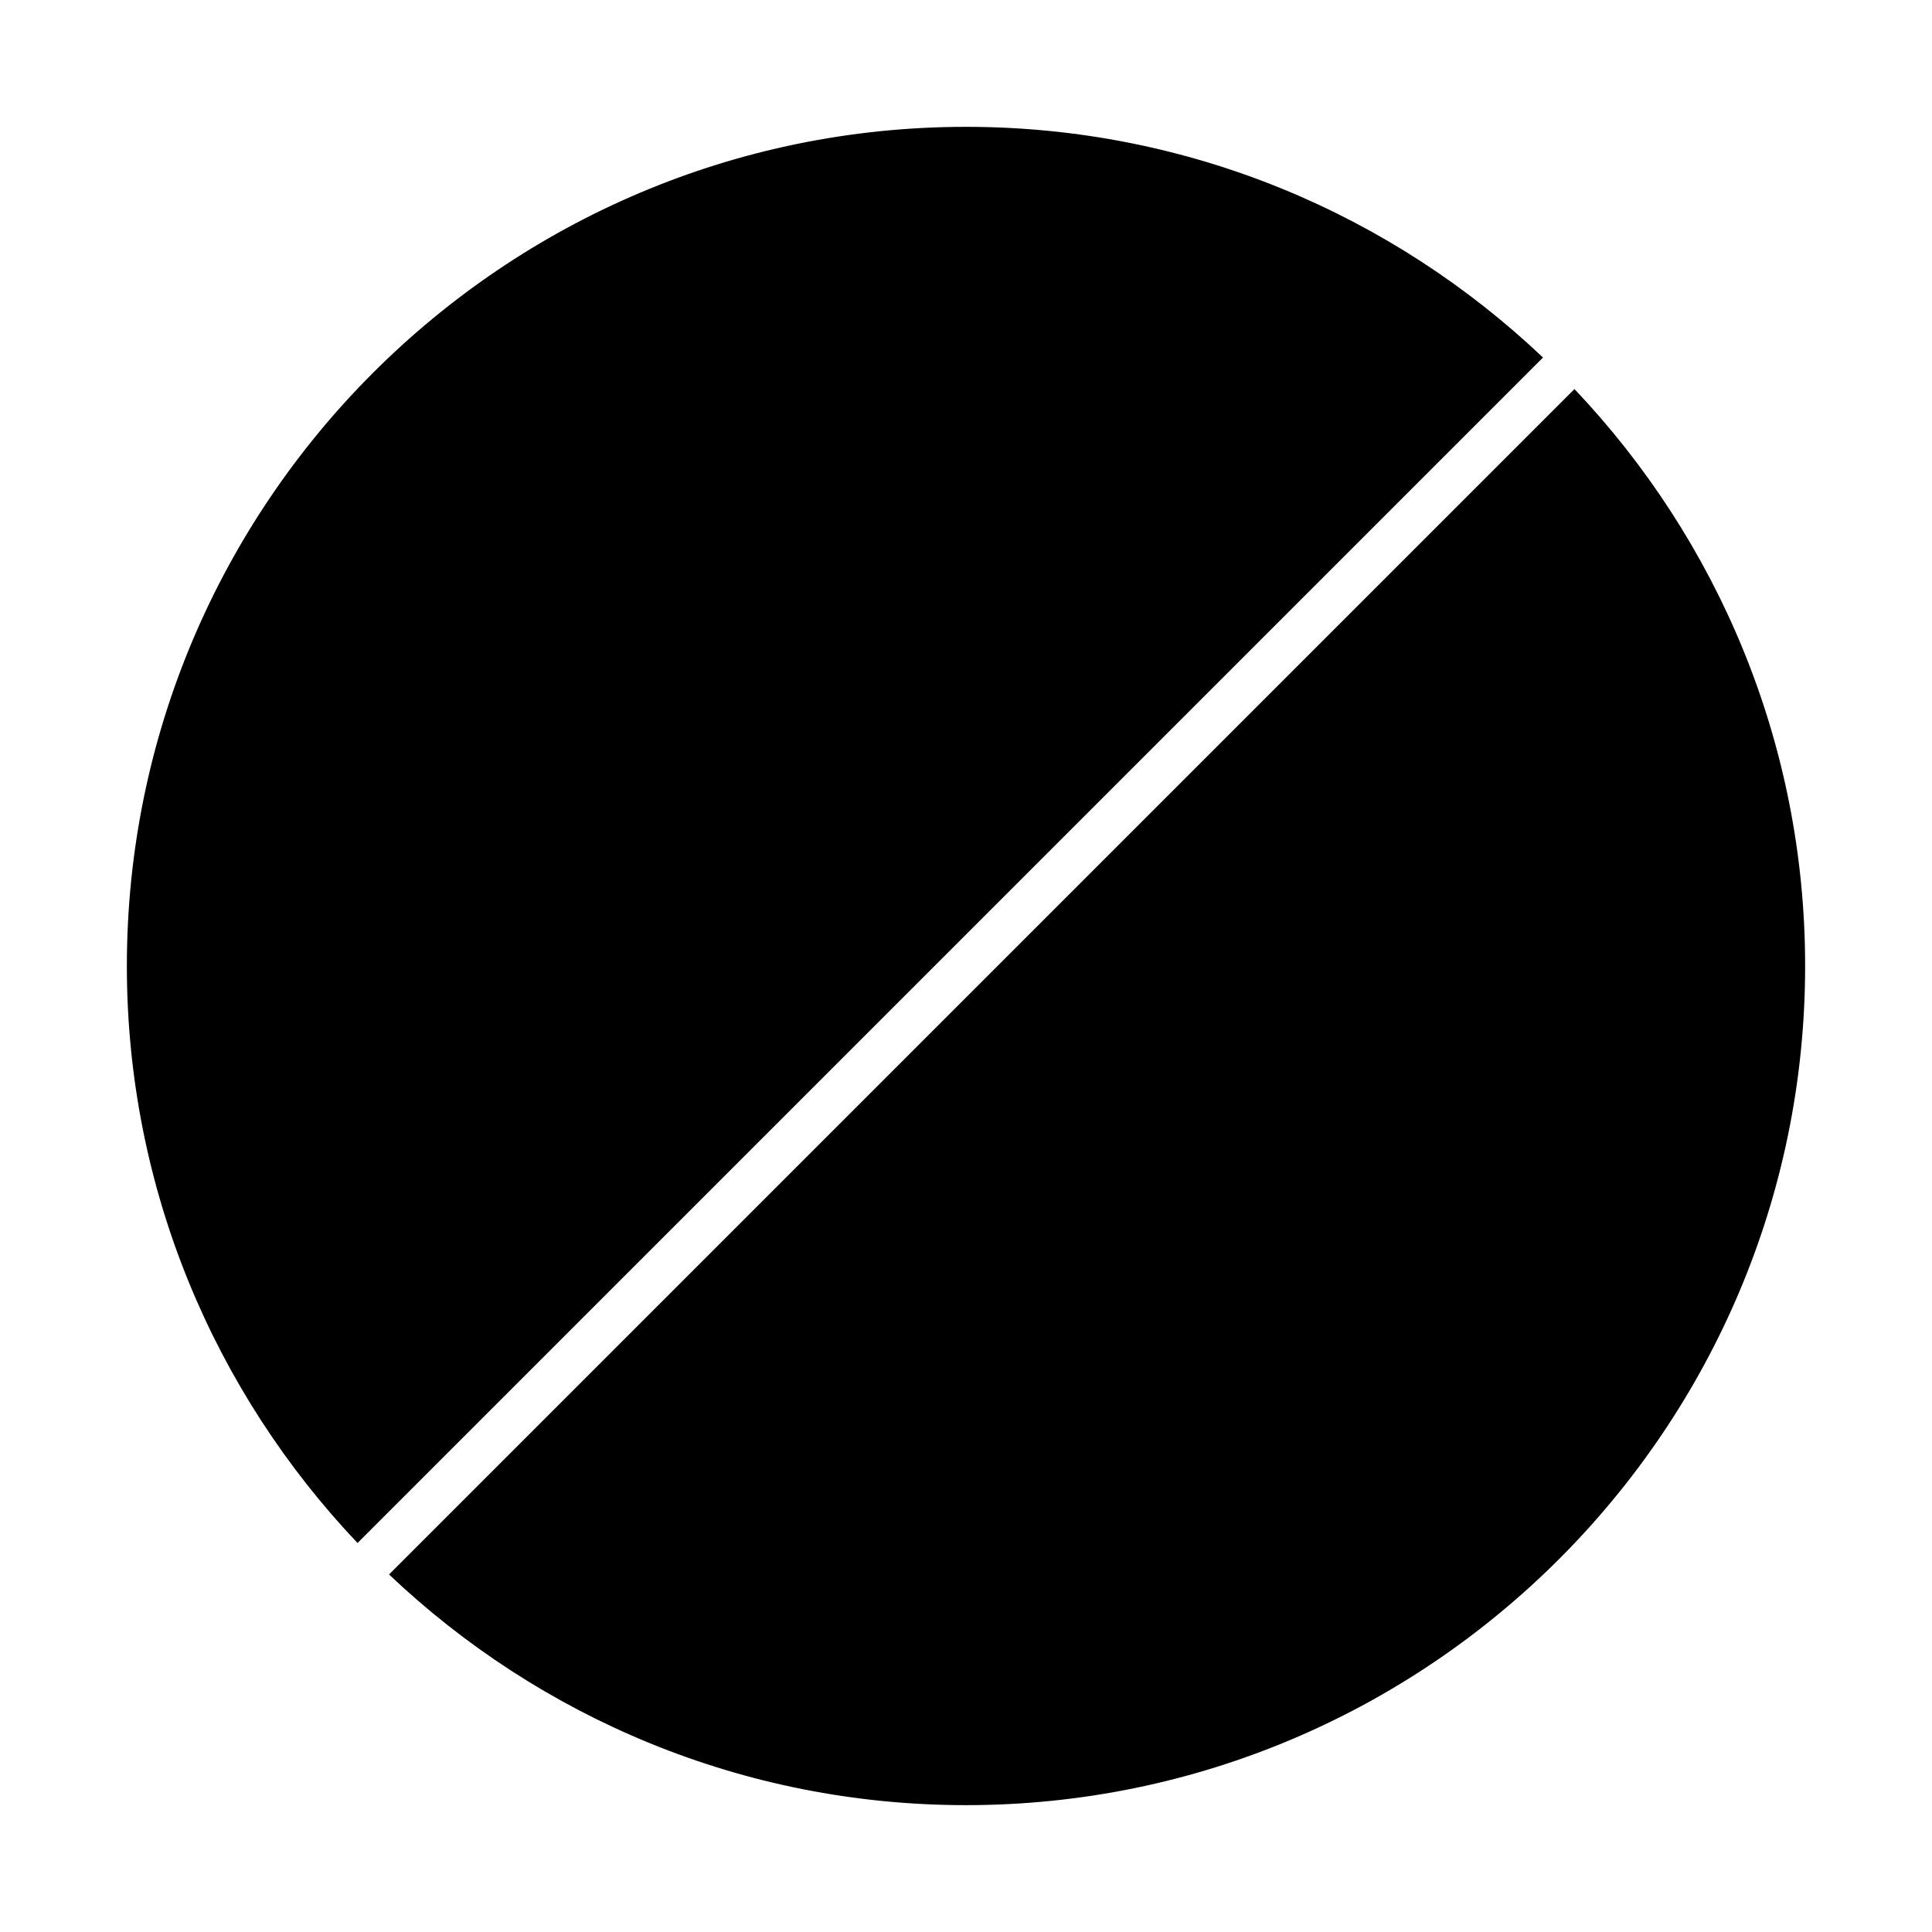
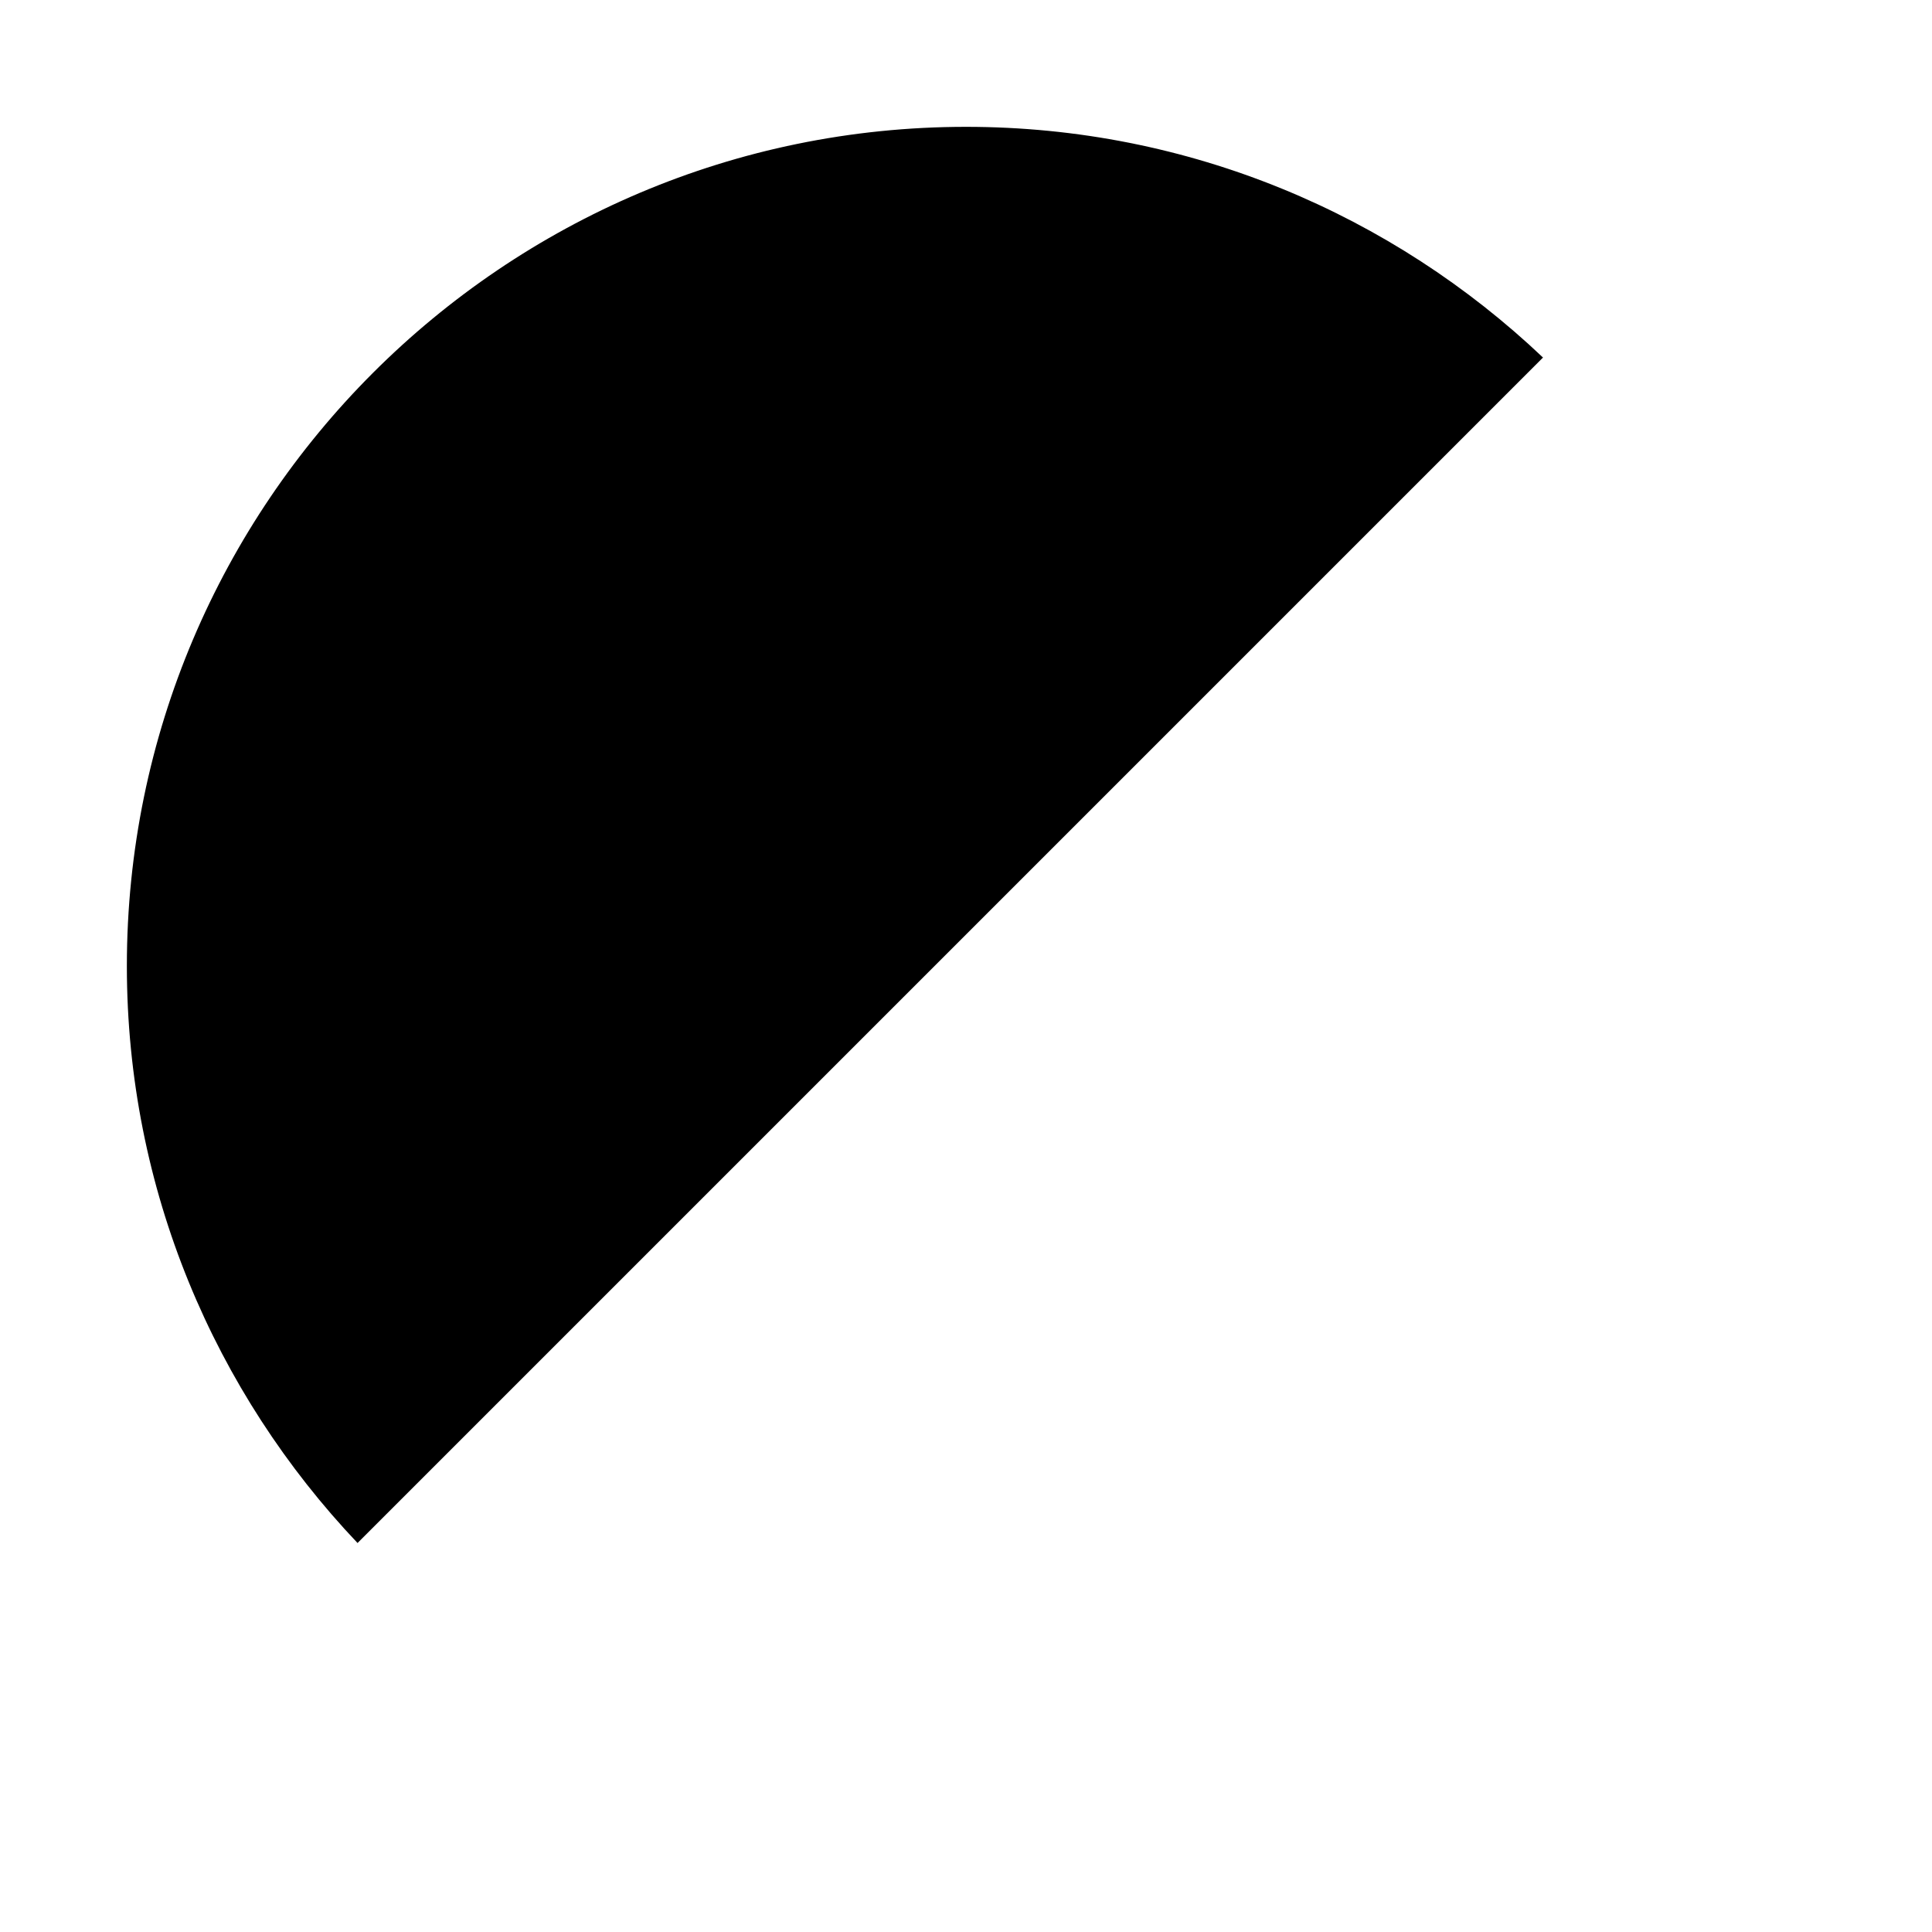
<svg xmlns="http://www.w3.org/2000/svg" fill="#000000" width="800px" height="800px" version="1.1" viewBox="144 144 512 512">
  <g>
-     <path d="m561.25 247.1-314.15 314.15c39.887 37.84 93.699 61.133 152.9 61.133 122.62 0 222.38-99.762 222.38-222.38 0-59.199-23.293-113.01-61.133-152.9z" />
    <path d="m238.75 552.91 314.16-314.16c-39.895-37.844-93.707-61.137-152.9-61.137-122.62 0-222.39 99.762-222.39 222.39 0 59.195 23.293 113.01 61.133 152.91z" />
  </g>
</svg>